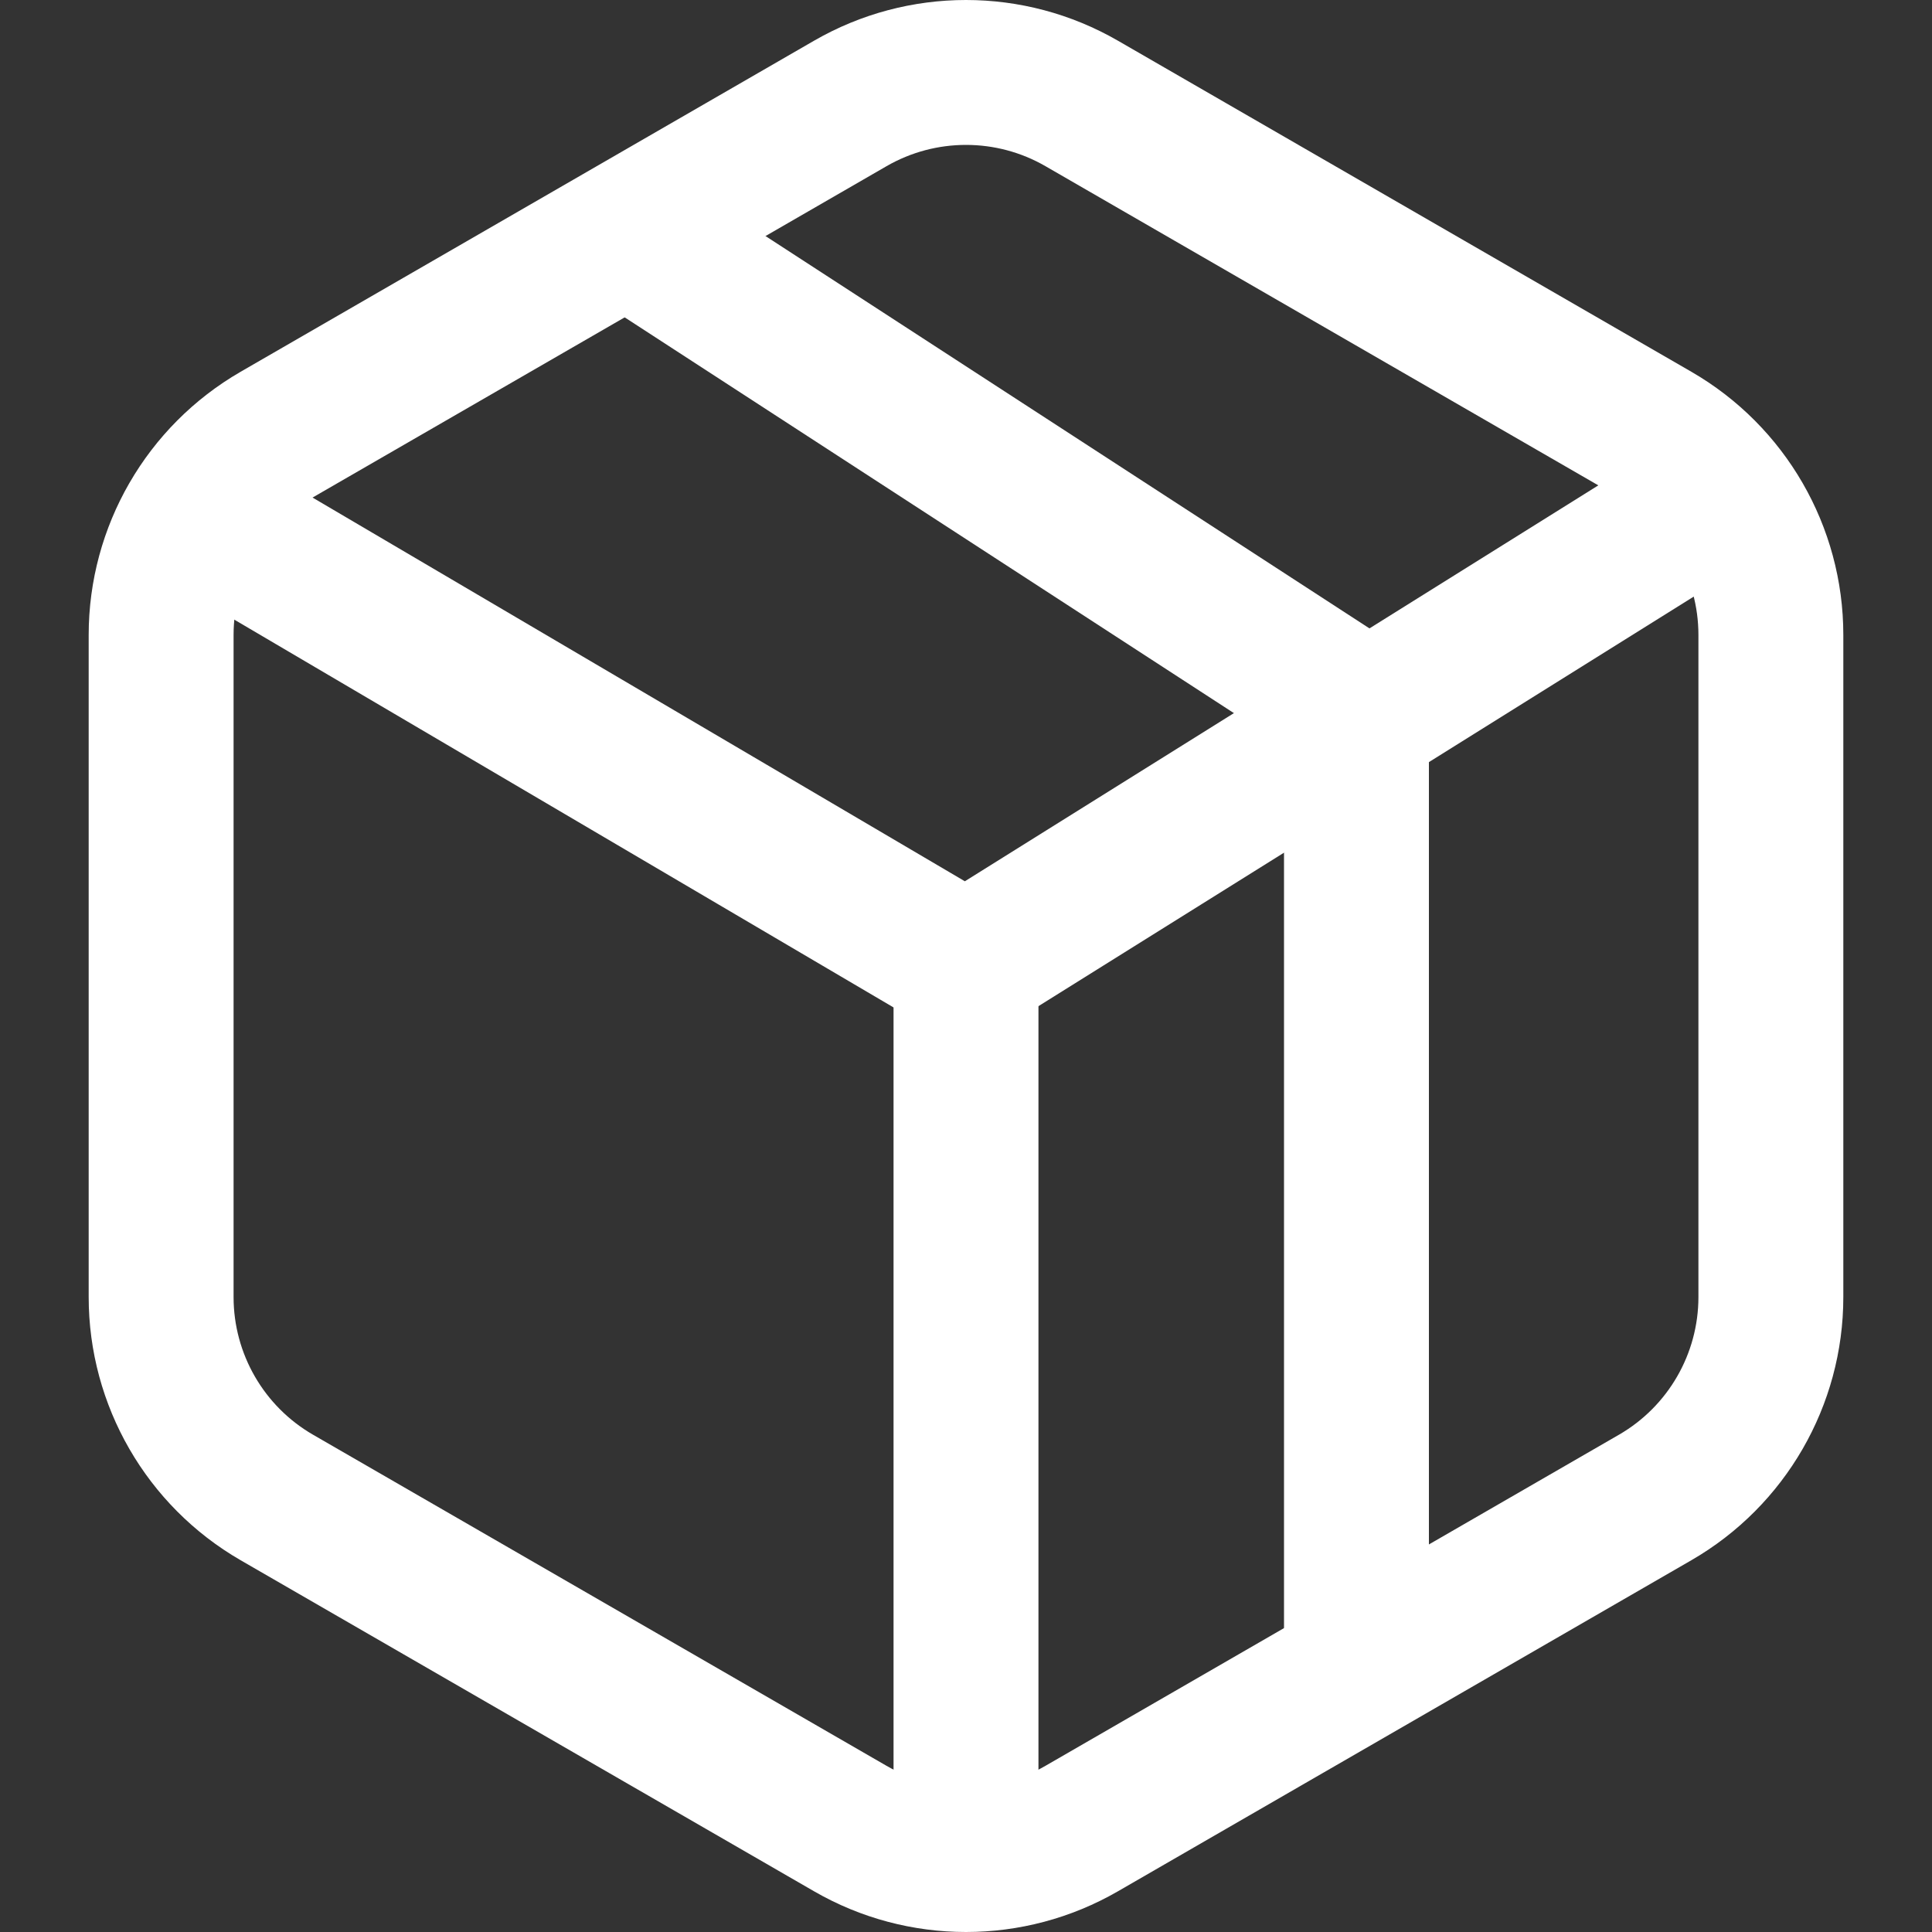
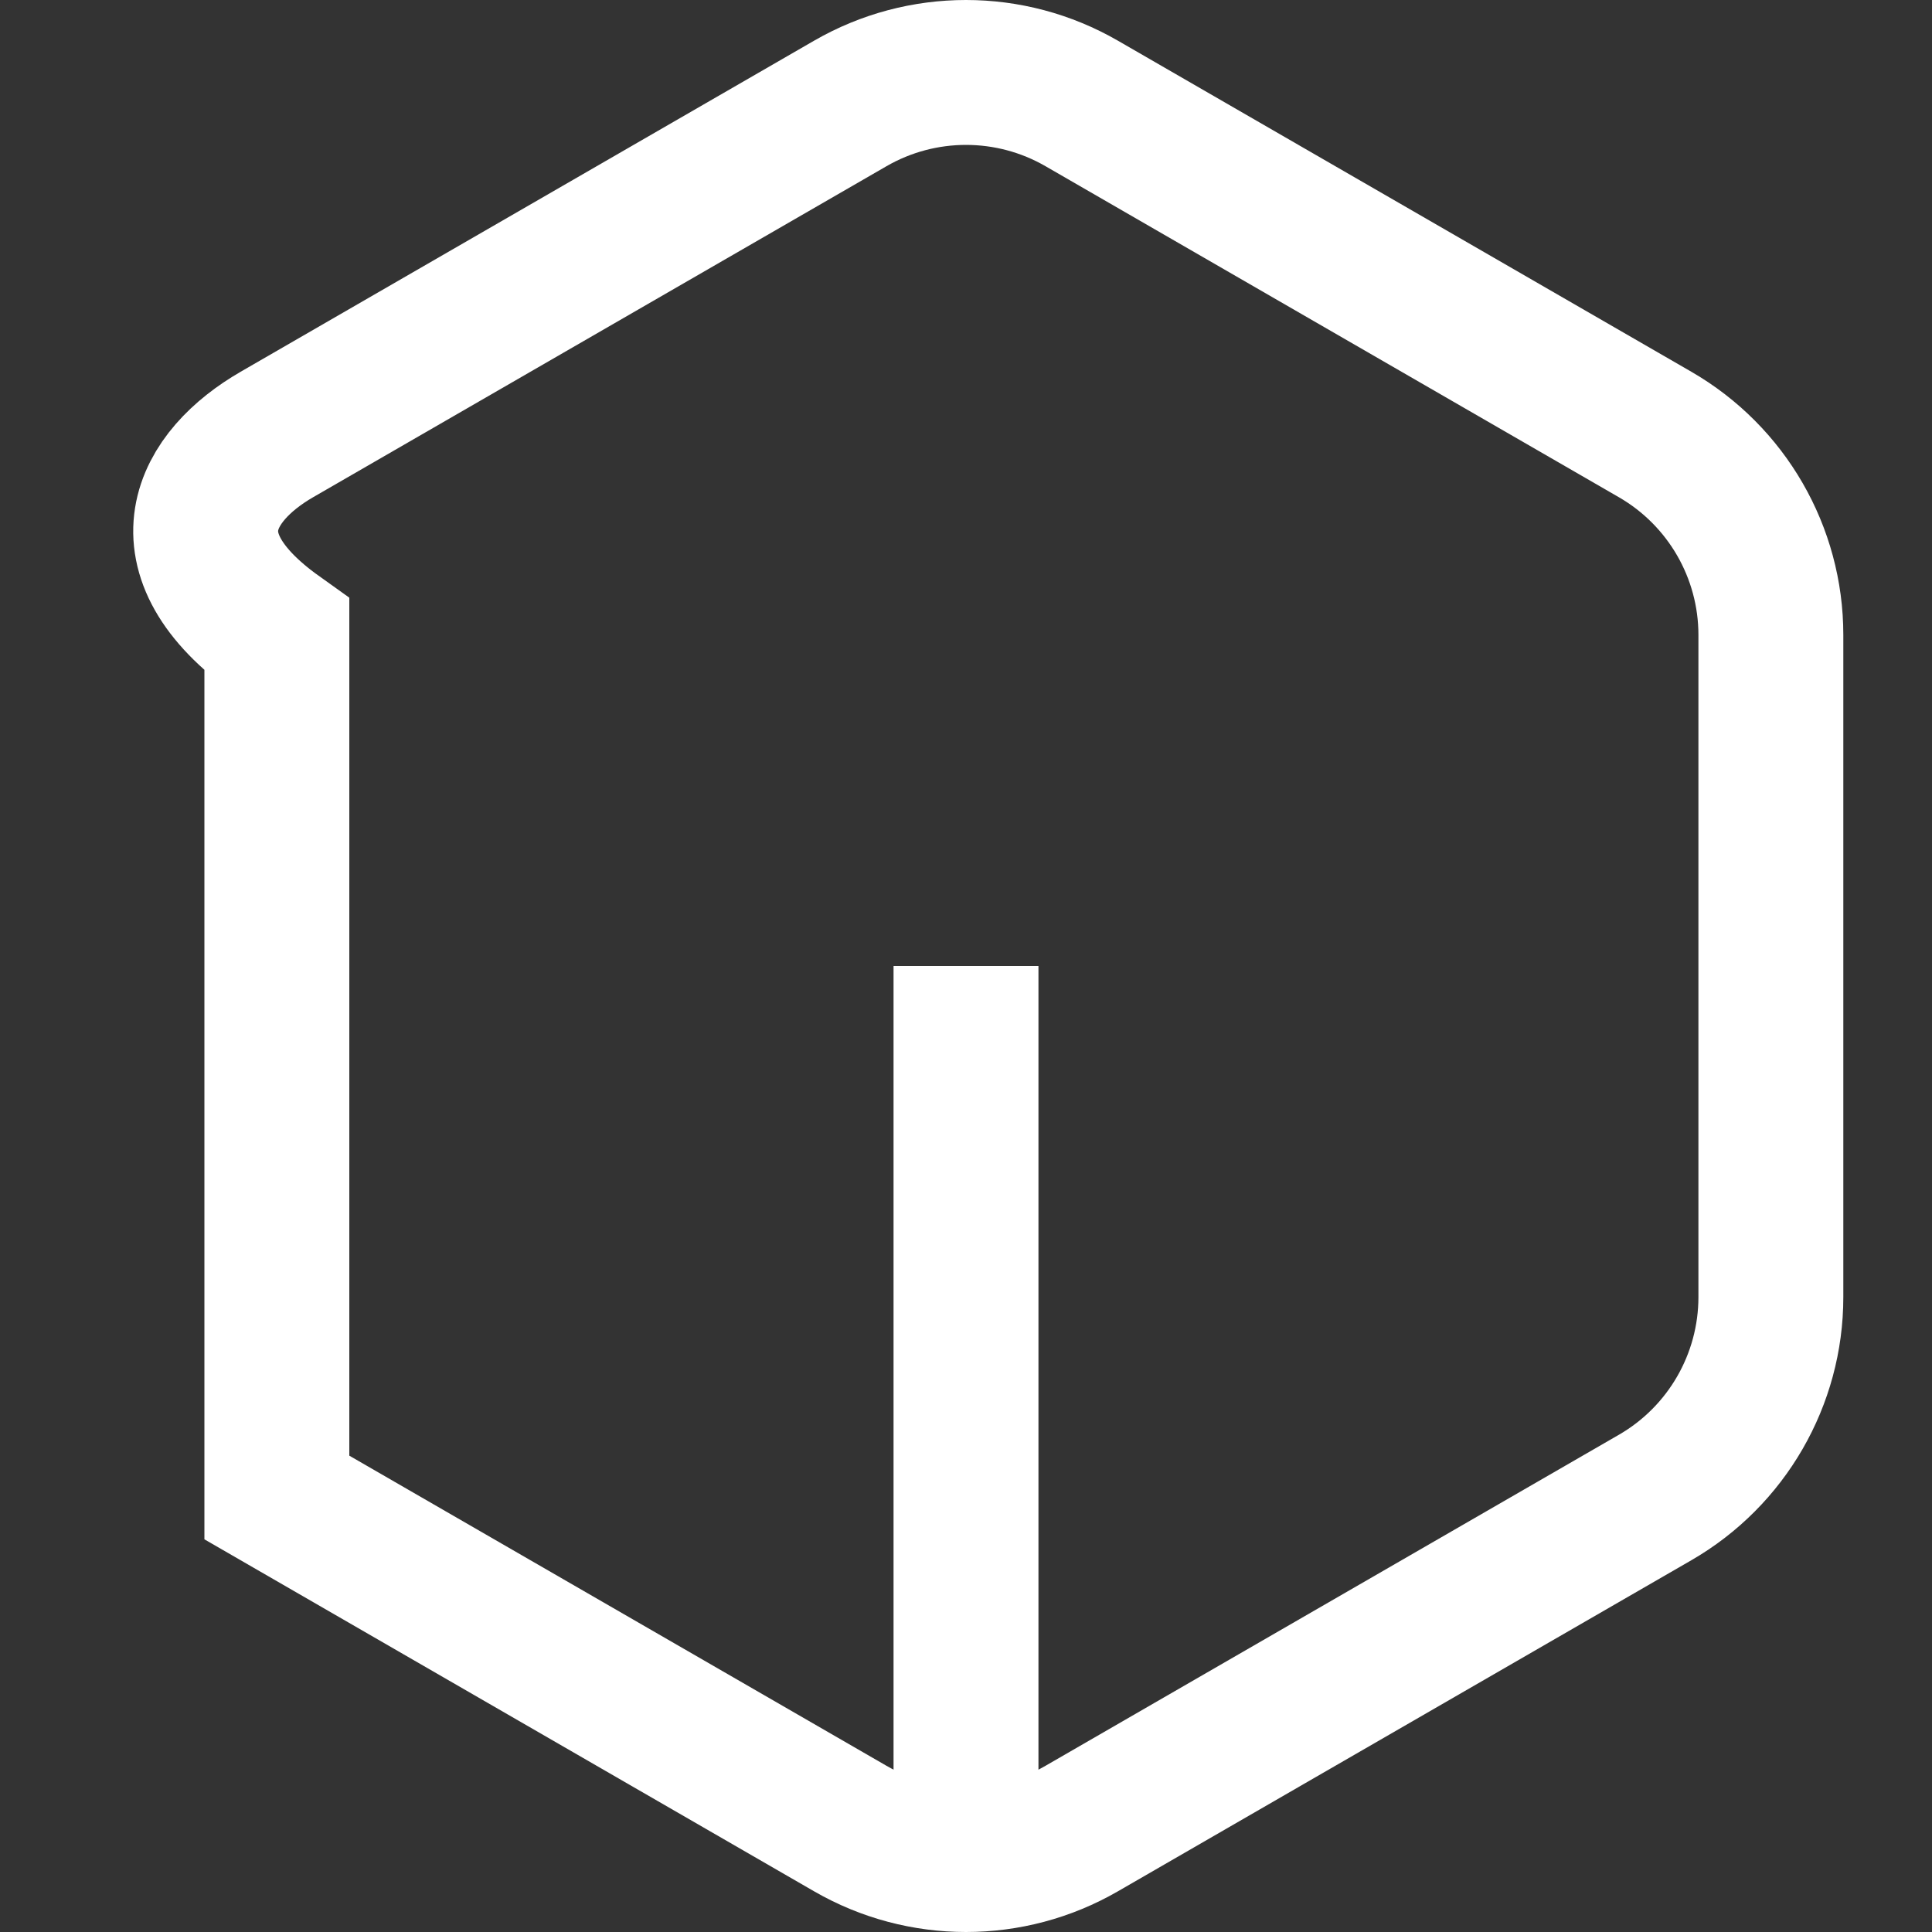
<svg xmlns="http://www.w3.org/2000/svg" width="20" height="20" viewBox="0 0 20 20" fill="none">
  <rect x="0" y="0" width="20" height="20" fill="#333333" stroke="none" />
  <g clip-path="url(#clip0_242_18)">
-     <path d="M11.198 1.071L17.134 4.498C17.875 4.926 18.332 5.717 18.332 6.573V13.427C18.332 14.283 17.875 15.074 17.134 15.502L11.198 18.929C10.457 19.357 9.543 19.357 8.802 18.929L2.866 15.502C2.125 15.074 1.668 14.283 1.668 13.427V6.573C1.668 5.717 2.125 4.926 2.866 4.498L8.802 1.071C9.543 0.643 10.457 0.643 11.198 1.071Z" stroke="white" stroke-width="1.5" />
+     <path d="M11.198 1.071L17.134 4.498C17.875 4.926 18.332 5.717 18.332 6.573V13.427C18.332 14.283 17.875 15.074 17.134 15.502L11.198 18.929C10.457 19.357 9.543 19.357 8.802 18.929L2.866 15.502V6.573C1.668 5.717 2.125 4.926 2.866 4.498L8.802 1.071C9.543 0.643 10.457 0.643 11.198 1.071Z" stroke="white" stroke-width="1.5" />
    <path d="M10 10V19" stroke="white" stroke-width="1.5" />
-     <path d="M18 5L10 10L1.5 5" stroke="white" stroke-width="1.5" />
-     <path d="M6.73 2.562L14.042 7.312V17.438" stroke="white" stroke-width="1.5" />
  </g>
  <defs>
    <clipPath id="clip0_242_18">
      <rect width="20" height="20" fill="white" />
    </clipPath>
  </defs>
</svg>